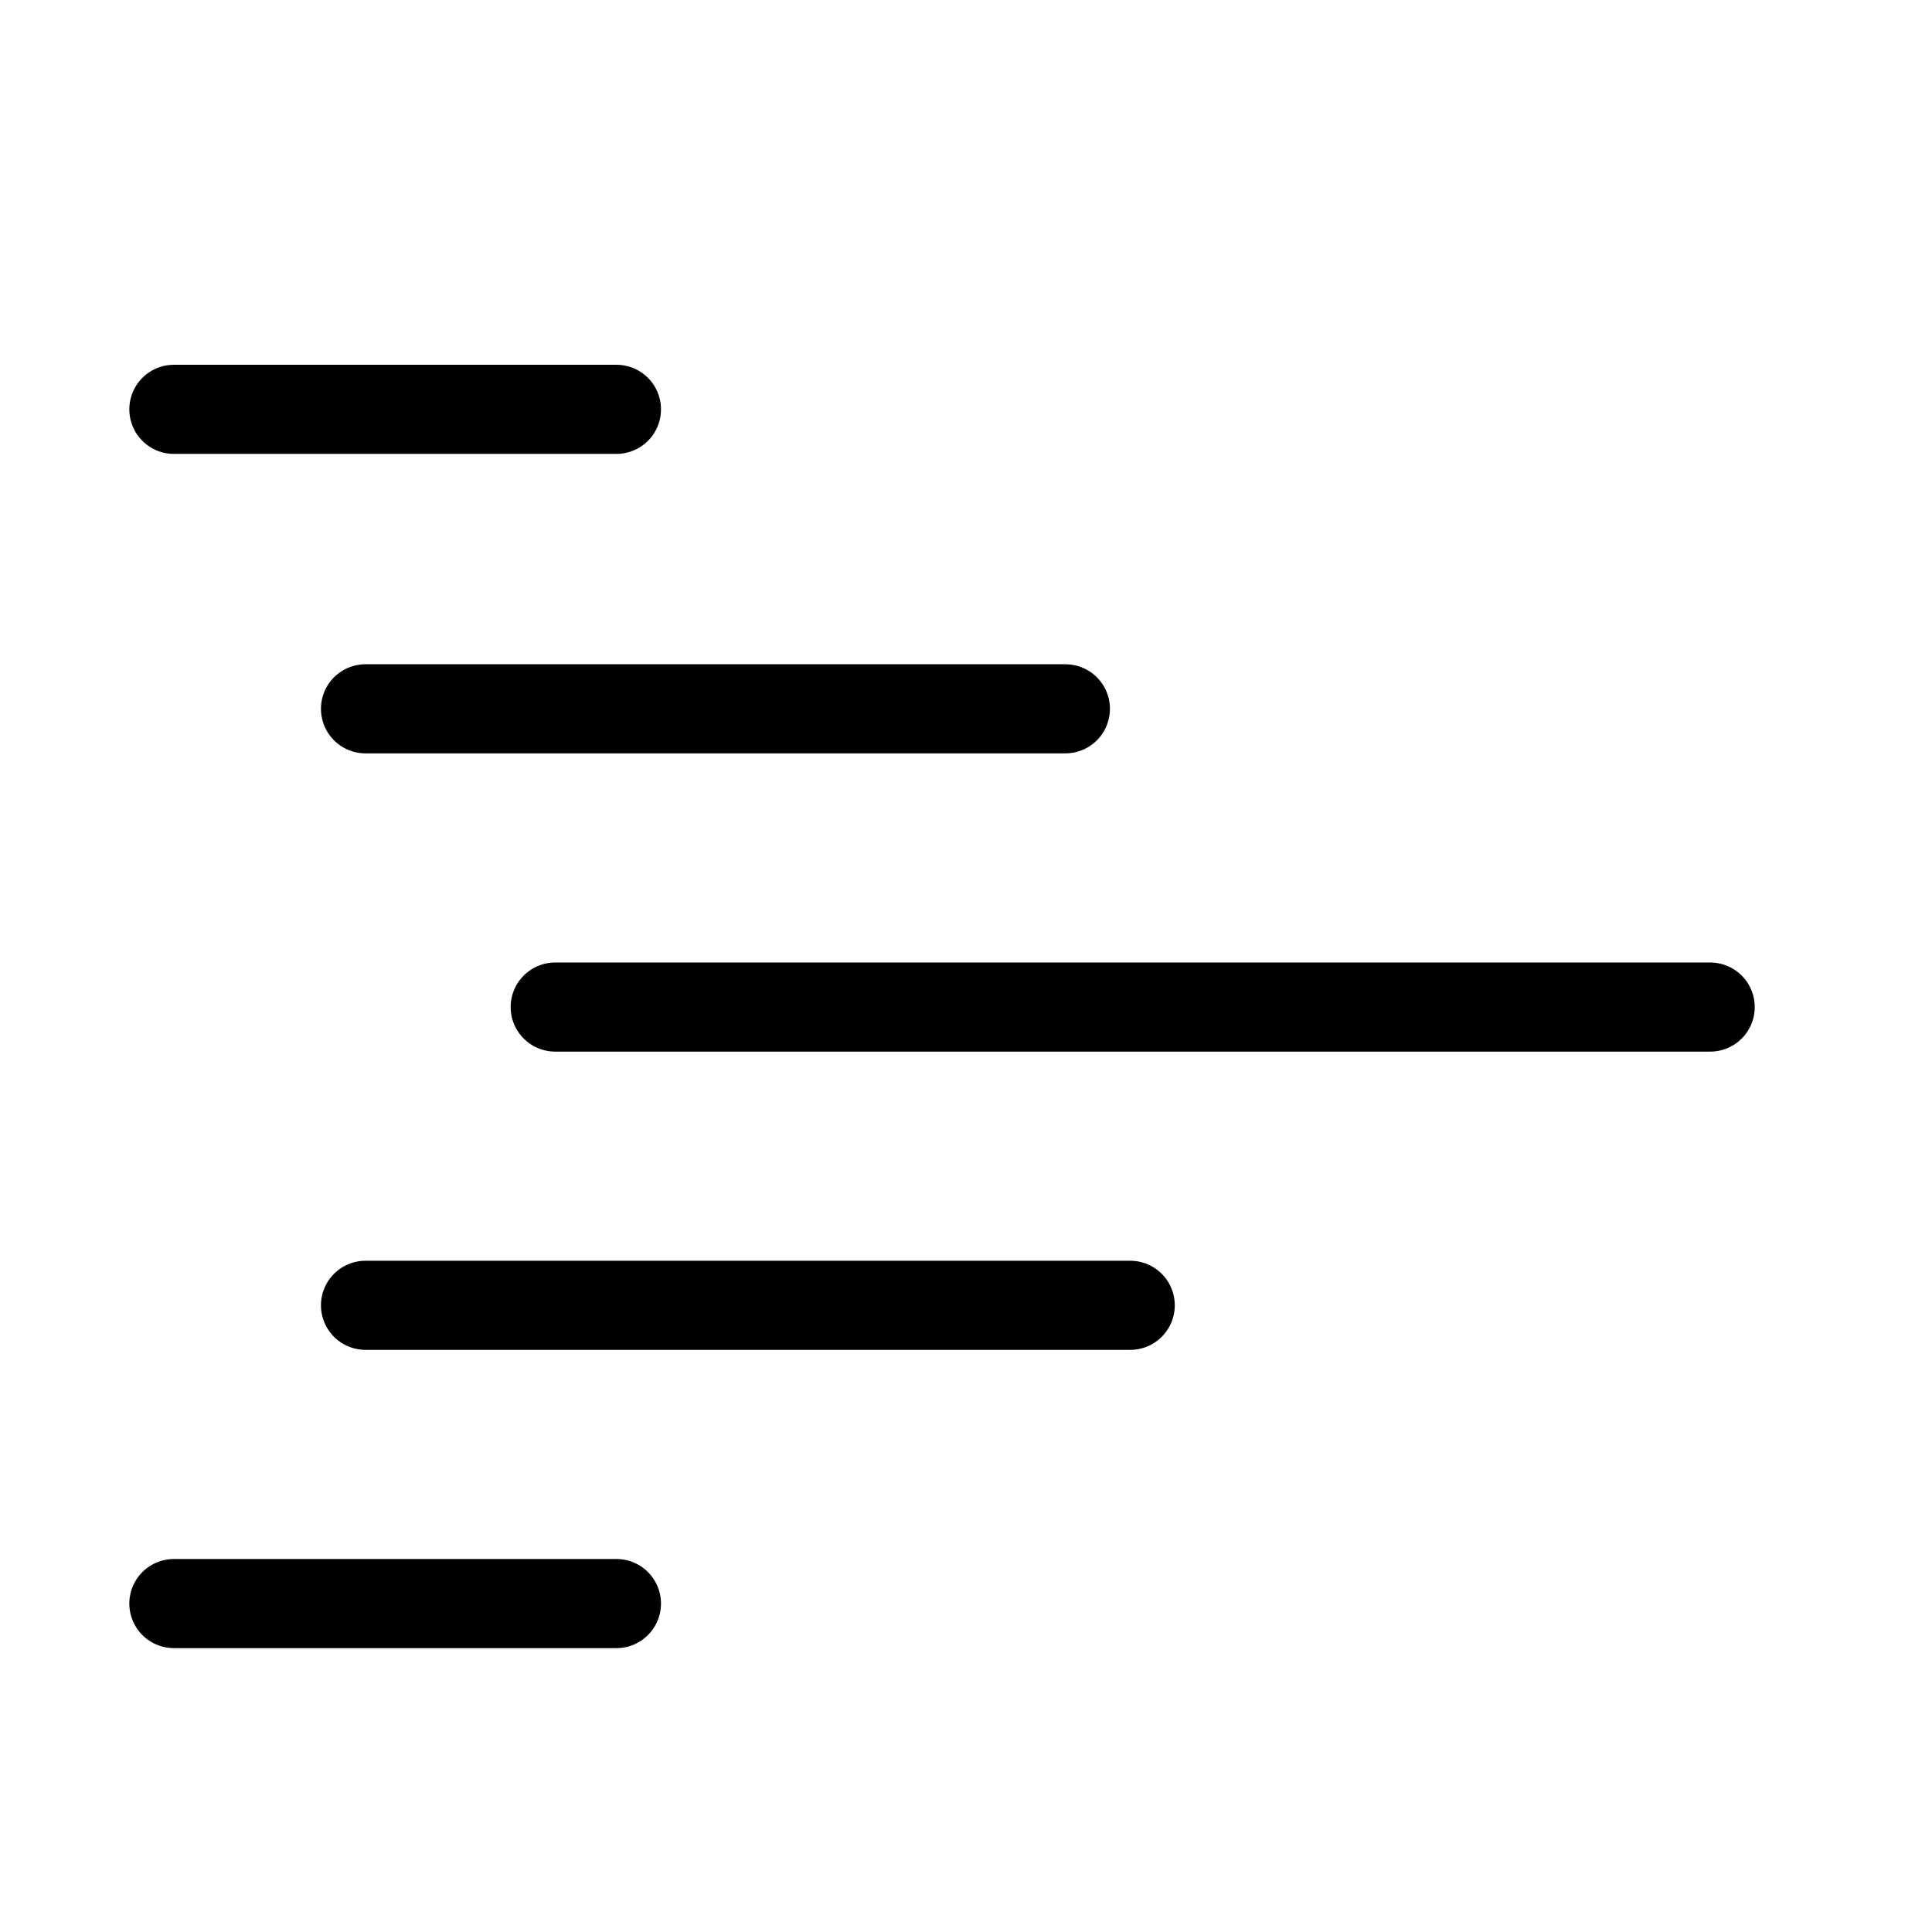
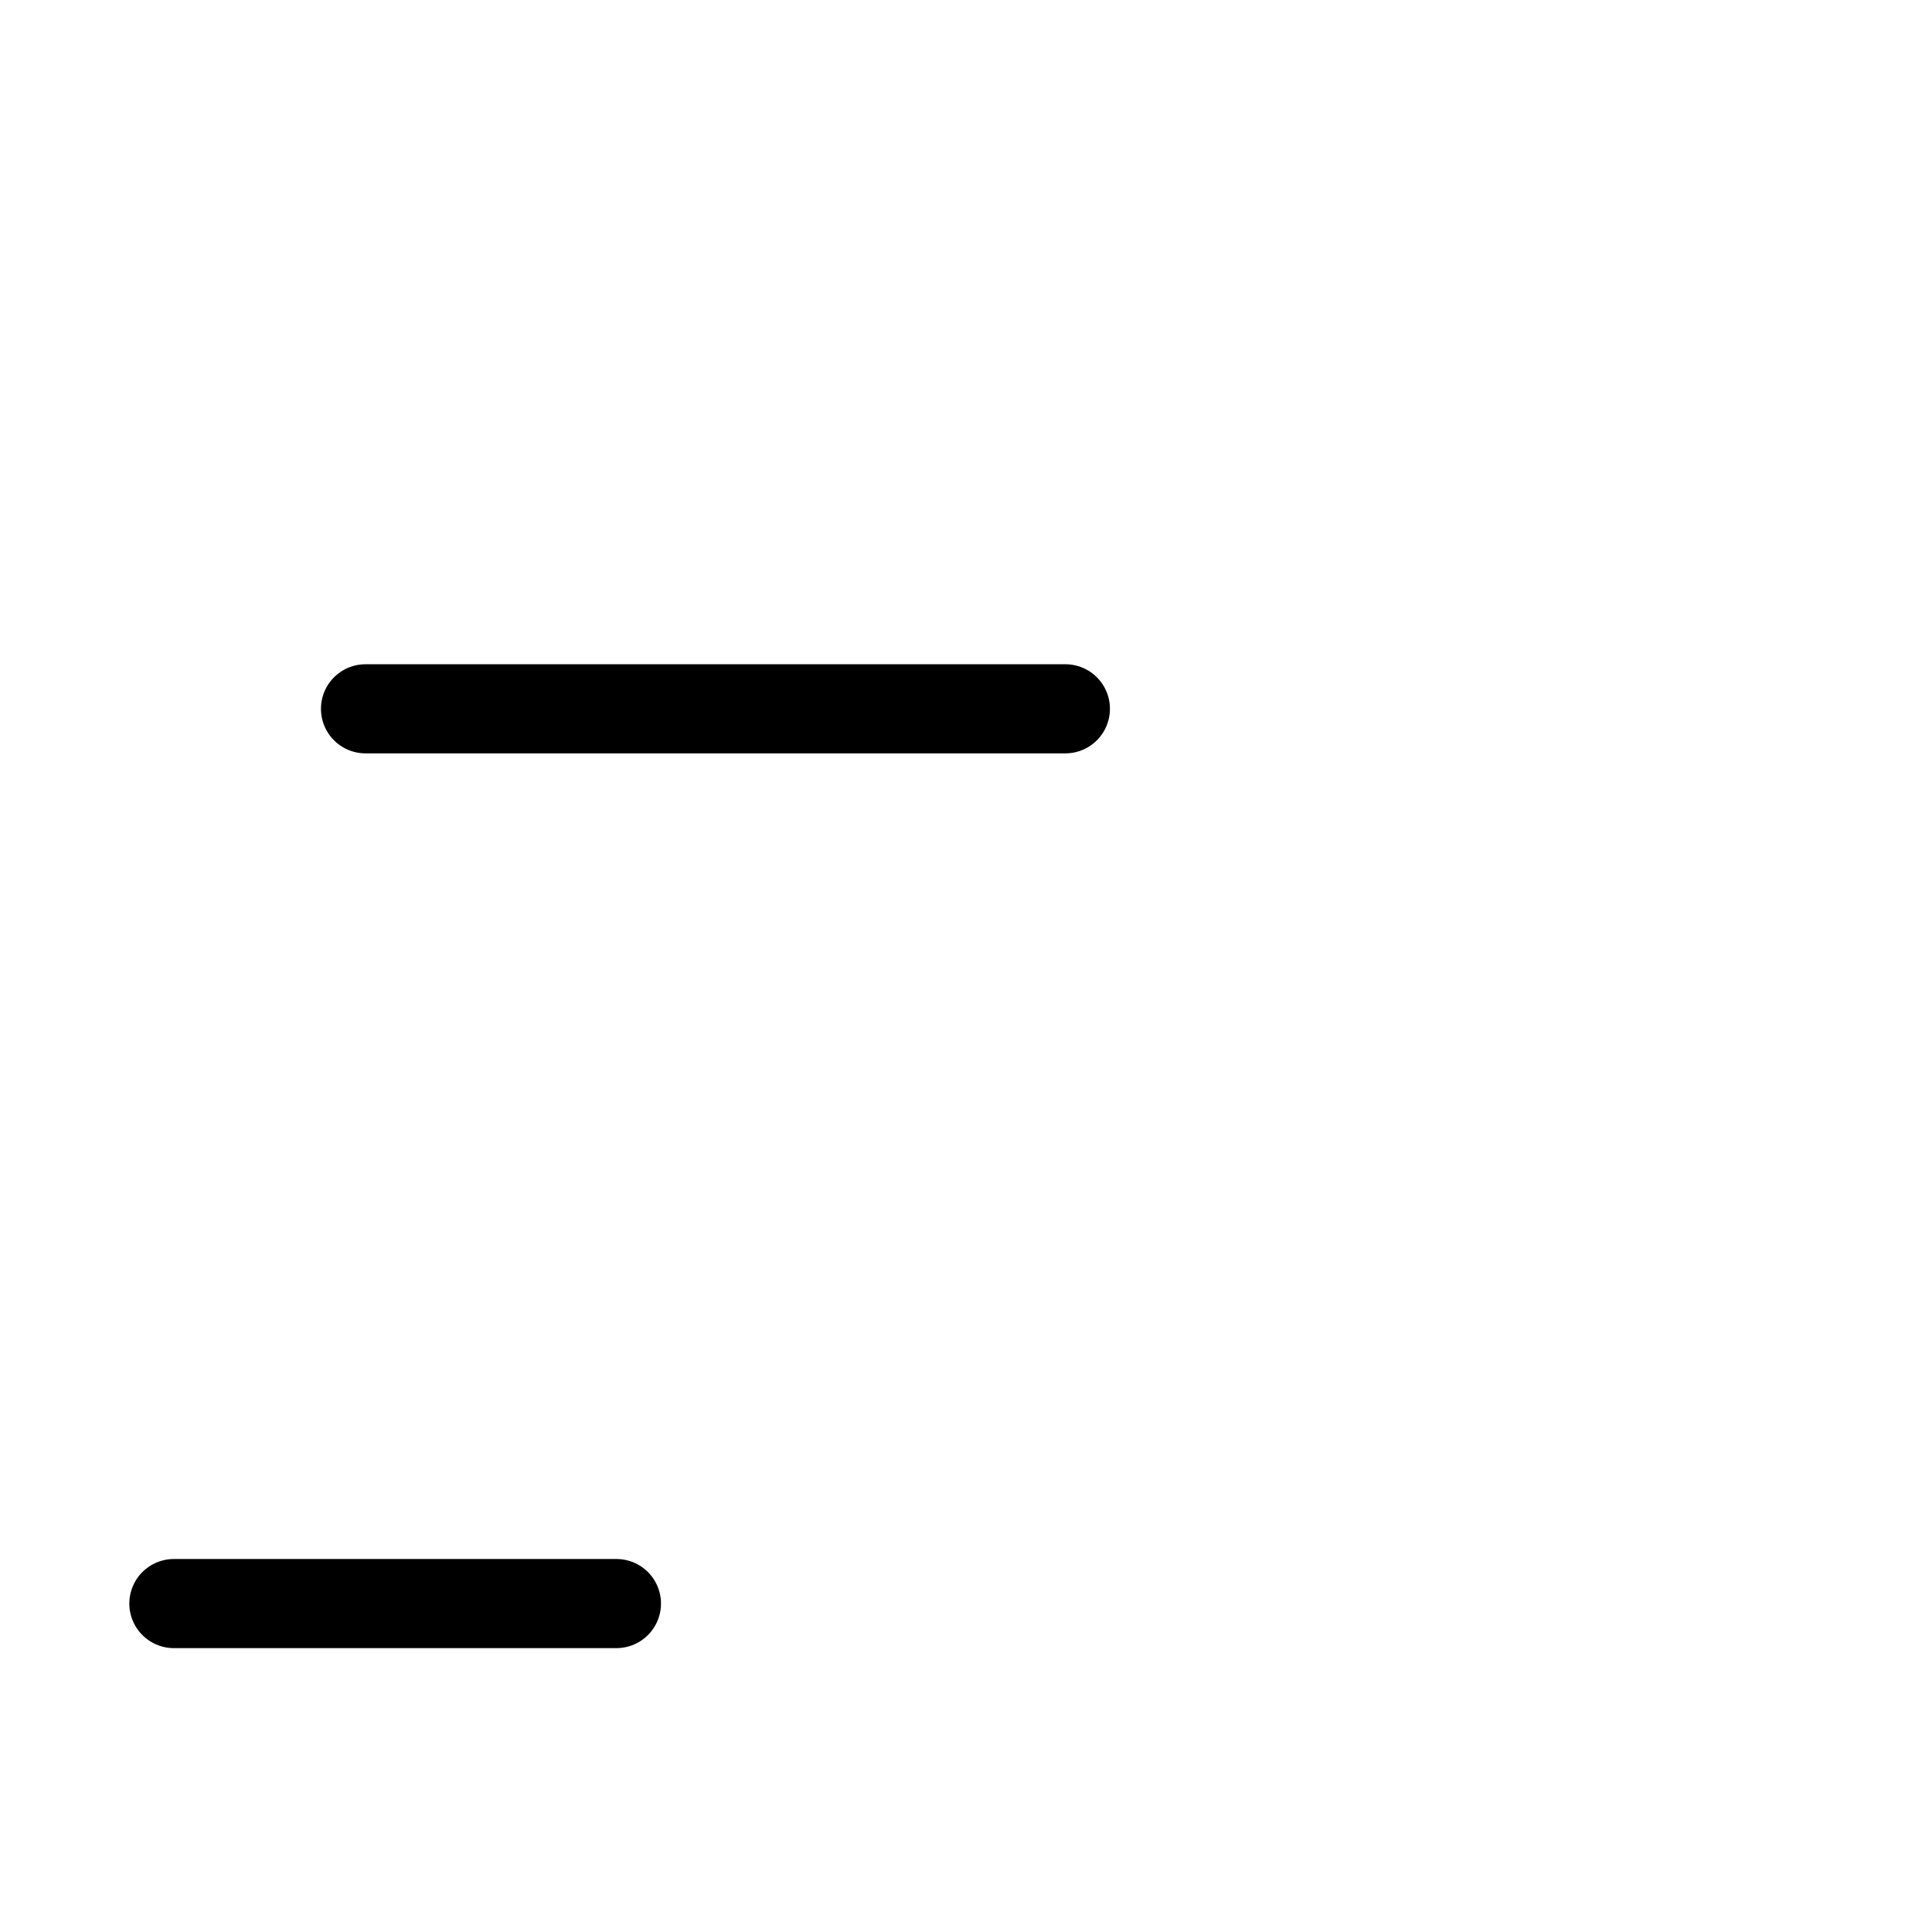
<svg xmlns="http://www.w3.org/2000/svg" style="enable-background:new" version="1.1" viewBox="0 0 16 16">
  <g fill-rule="evenodd" transform="translate(0 -292.38)" stroke="#000" stroke-linecap="round" stroke-width=".738">
    <path d="m3.027 298.25h5.796" />
-     <path d="m3.027 303.19h6.333" />
    <path d="m1.44 305.66h3.665" />
-     <path d="m1.44 295.77h3.665" />
-     <path d="m4.598 300.72h9.565" />
  </g>
</svg>